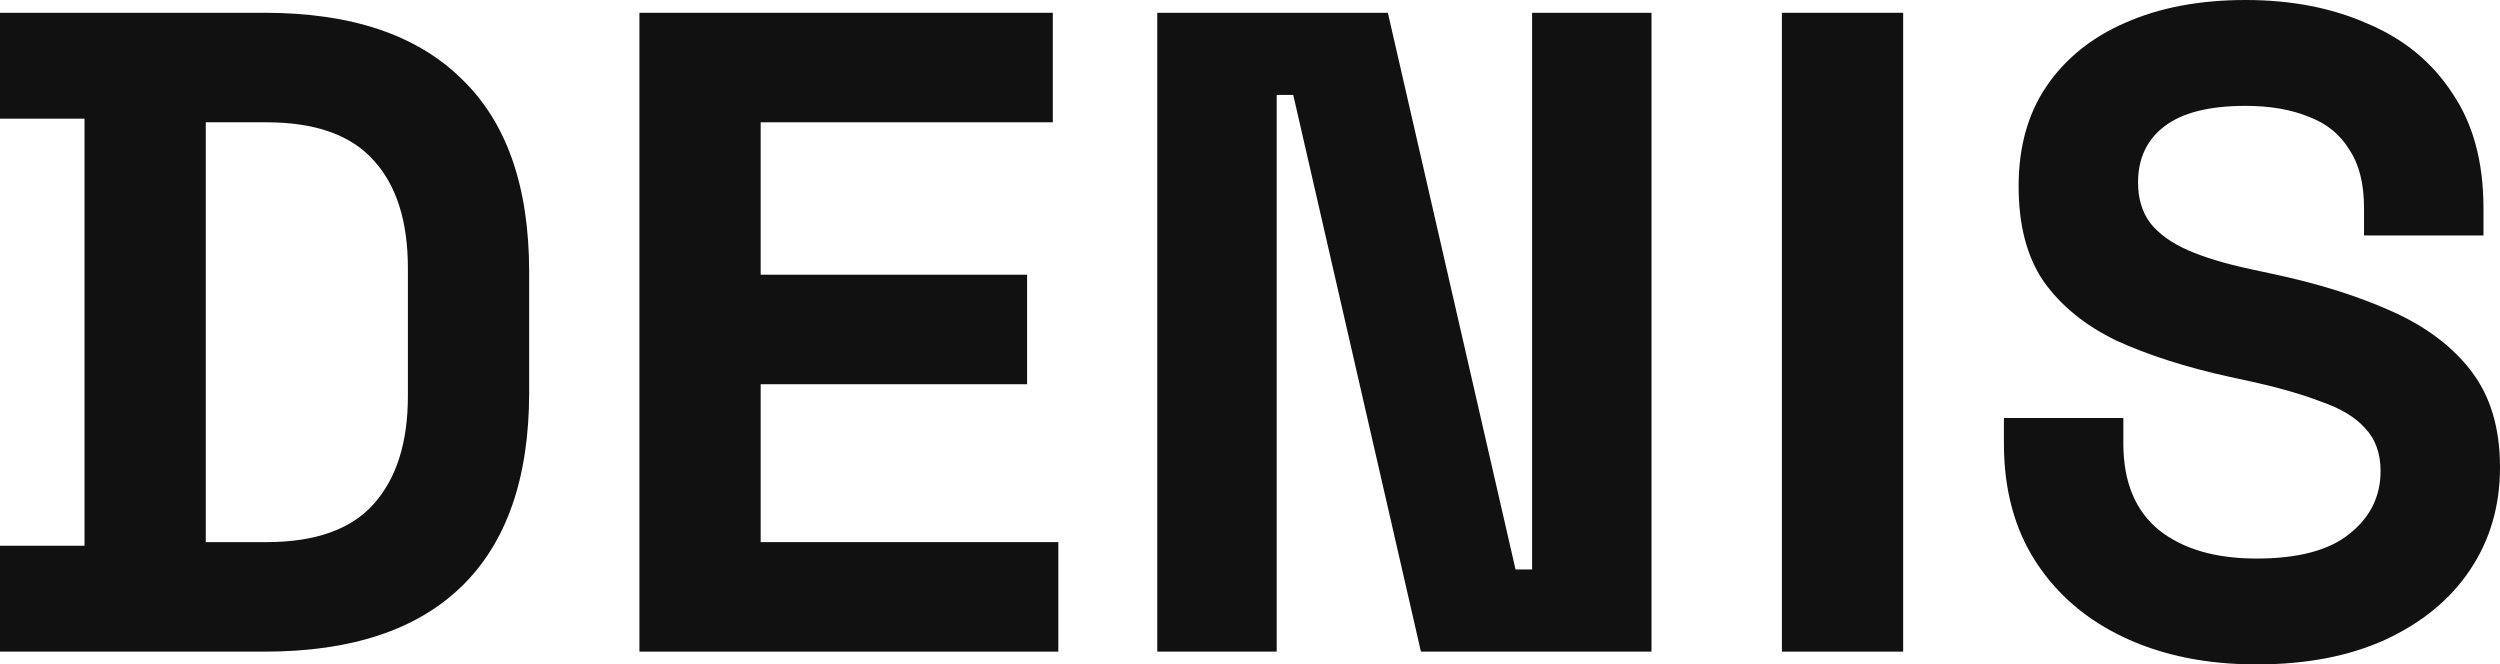
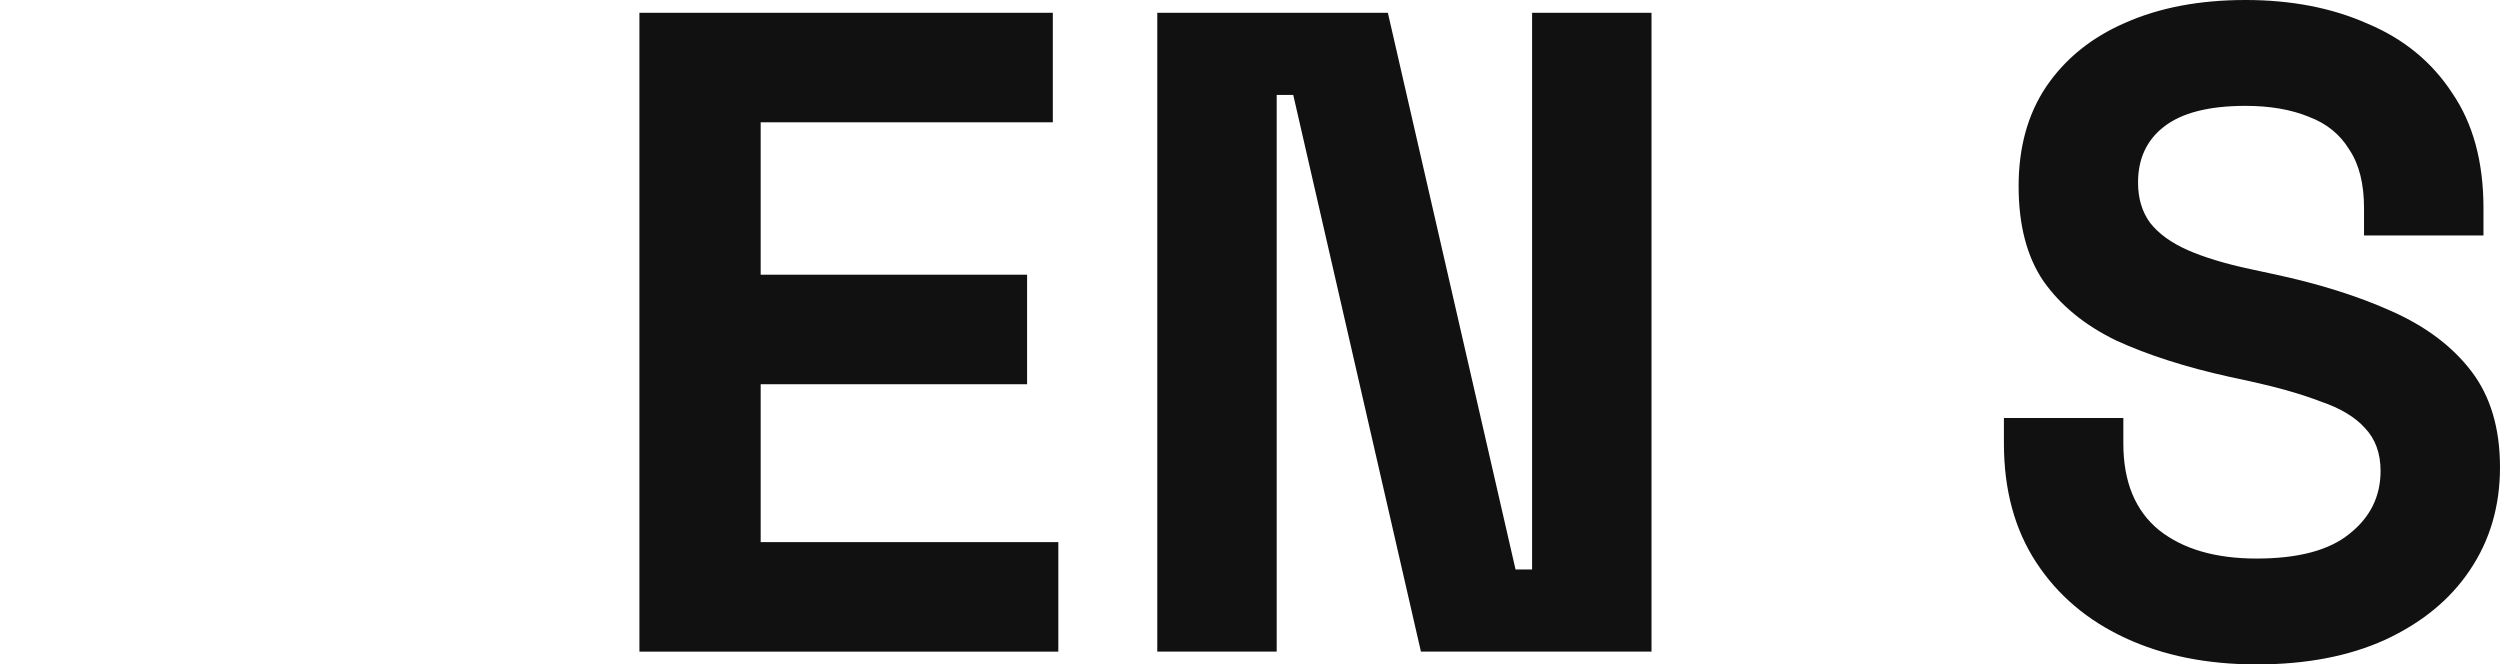
<svg xmlns="http://www.w3.org/2000/svg" width="222" height="59" viewBox="0 0 222 59" fill="none">
-   <path d="M0 57.865V48.464H7.505V10.536H0V1.135H23.494C31.163 1.135 36.982 3.08 40.952 6.97C44.977 10.806 46.989 16.533 46.989 24.151V34.849C46.989 42.467 44.977 48.221 40.952 52.111C36.982 55.947 31.163 57.865 23.494 57.865H0ZM18.273 48.14H23.658C28.009 48.14 31.19 47.005 33.202 44.736C35.215 42.467 36.221 39.279 36.221 35.173V23.827C36.221 19.667 35.215 16.479 33.202 14.264C31.19 11.995 28.009 10.86 23.658 10.86H18.273V48.14Z" fill="#111111" />
  <path d="M56.78 57.865V1.135H93.49V10.86H67.548V24.394H91.206V34.12H67.548V48.14H93.979V57.865H56.78Z" fill="#111111" />
  <path d="M102.766 57.865V1.135H123.242L134.581 50.571H136.05V1.135H146.655V57.865H126.179L114.84 8.429H113.371V57.865H102.766Z" fill="#111111" />
-   <path d="M158.233 57.865V1.135H169.001V57.865H158.233Z" fill="#111111" />
  <path d="M200.382 59C195.977 59 192.088 58.217 188.716 56.65C185.344 55.083 182.707 52.841 180.803 49.923C178.9 47.005 177.948 43.494 177.948 39.387V37.118H188.553V39.387C188.553 42.791 189.614 45.358 191.735 47.087C193.856 48.761 196.738 49.599 200.382 49.599C204.08 49.599 206.826 48.87 208.621 47.411C210.47 45.952 211.395 44.088 211.395 41.819C211.395 40.252 210.933 38.982 210.008 38.01C209.138 37.037 207.833 36.254 206.092 35.659C204.406 35.011 202.34 34.417 199.892 33.876L198.016 33.471C194.1 32.607 190.728 31.526 187.9 30.229C185.127 28.879 182.978 27.123 181.456 24.962C179.987 22.8 179.253 19.991 179.253 16.533C179.253 13.075 180.069 10.13 181.7 7.699C183.386 5.214 185.725 3.323 188.716 2.026C191.762 0.675 195.324 3.8147e-06 199.403 3.8147e-06C203.482 3.8147e-06 207.098 0.702 210.253 2.107C213.461 3.458 215.963 5.511 217.758 8.266C219.607 10.968 220.532 14.372 220.532 18.478V20.909H209.926V18.478C209.926 16.317 209.491 14.588 208.621 13.291C207.805 11.941 206.609 10.968 205.032 10.374C203.455 9.725 201.578 9.401 199.403 9.401C196.14 9.401 193.72 10.022 192.142 11.265C190.62 12.454 189.858 14.102 189.858 16.209C189.858 17.614 190.212 18.802 190.919 19.775C191.68 20.747 192.795 21.558 194.263 22.206C195.732 22.854 197.608 23.422 199.892 23.908L201.769 24.313C205.848 25.178 209.383 26.285 212.374 27.636C215.419 28.987 217.785 30.77 219.471 32.985C221.157 35.2 222 38.037 222 41.495C222 44.952 221.103 48.005 219.308 50.653C217.568 53.246 215.066 55.299 211.803 56.812C208.594 58.271 204.787 59 200.382 59Z" fill="#111111" />
</svg>